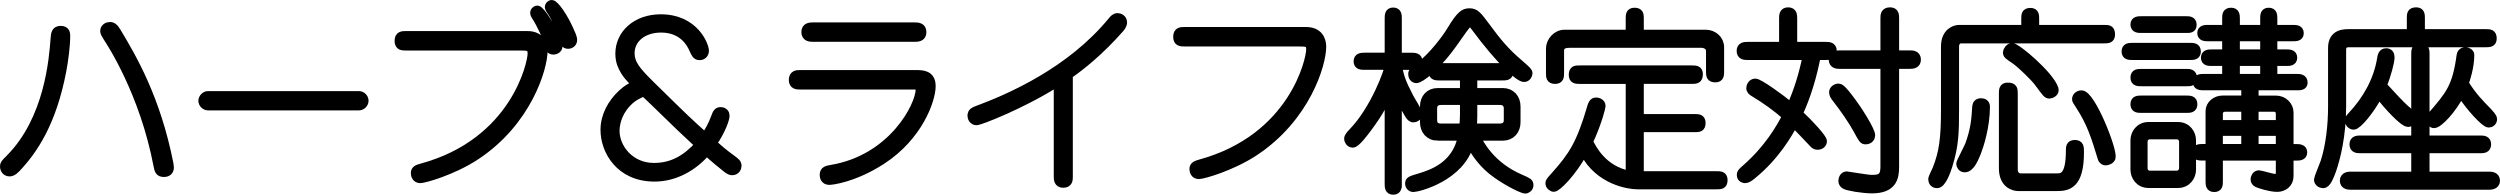
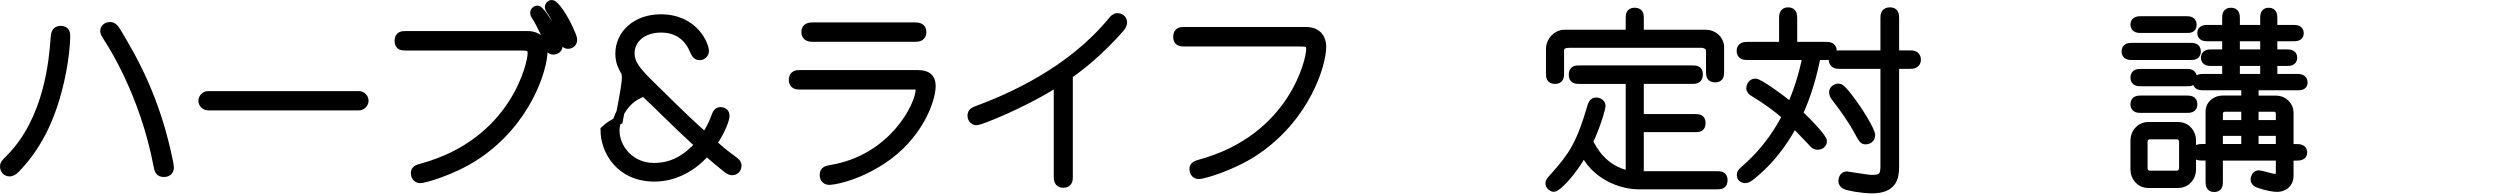
<svg xmlns="http://www.w3.org/2000/svg" version="1.1" x="0px" y="0px" width="155.319px" height="12.098px" viewBox="0 0 155.319 12.098" style="enable-background:new 0 0 155.319 12.098;" xml:space="preserve">
  <style type="text/css">
	.st0{stroke:#000000;stroke-width:0.5;stroke-miterlimit:10;}
</style>
  <defs>
</defs>
  <g>
    <path class="st0" d="M3.872,4.388C3.26,7.602,2.109,9.317,1.029,10.457c-0.24,0.252-0.36,0.252-0.443,0.252   c-0.168,0-0.336-0.132-0.336-0.372c0-0.144,0.036-0.18,0.348-0.492c2.423-2.435,2.699-6.2,2.794-7.436   c0.024-0.3,0.036-0.552,0.384-0.552c0.336,0,0.336,0.252,0.336,0.372C4.112,2.853,3.992,3.752,3.872,4.388z M10.181,10.745   c-0.3,0-0.336-0.168-0.396-0.468C8.921,5.755,6.882,2.661,6.643,2.301C6.51,2.085,6.475,2.013,6.475,1.929   c0-0.216,0.204-0.312,0.348-0.312c0.168,0,0.288,0.084,0.456,0.372c0.948,1.583,2.447,4.114,3.25,8.204   c0.012,0.072,0.024,0.156,0.024,0.204C10.552,10.648,10.396,10.745,10.181,10.745z" />
    <path class="st0" d="M22.312,6.607H12.91c-0.144,0-0.336-0.144-0.336-0.348c0-0.168,0.168-0.348,0.336-0.348h9.403   c0.144,0,0.335,0.144,0.335,0.348C22.648,6.439,22.48,6.607,22.312,6.607z" />
    <path class="st0" d="M29.587,9.677c-1.403,0.935-3.214,1.451-3.478,1.451s-0.336-0.24-0.336-0.372c0-0.228,0.168-0.276,0.42-0.348   c5.781-1.571,6.836-6.477,6.836-7.076c0-0.444-0.204-0.444-0.84-0.444h-6.98c-0.216,0-0.444,0-0.444-0.348   c0-0.36,0.24-0.36,0.444-0.36h7.556c0.768,0,1.007,0.504,1.007,0.959C33.772,4.244,32.777,7.566,29.587,9.677z M34.373,3.141   c-0.204,0-0.24-0.132-0.312-0.432c-0.096-0.396-0.432-1.14-0.804-1.727c-0.048-0.072-0.072-0.12-0.072-0.18   c0-0.096,0.072-0.204,0.204-0.204c0.216,0,0.972,1.235,1.235,1.967c0.024,0.072,0.072,0.204,0.072,0.312   C34.696,3.009,34.576,3.141,34.373,3.141z M35.296,2.781c-0.192,0-0.24-0.108-0.3-0.336c-0.108-0.408-0.468-1.295-0.684-1.619   c-0.132-0.192-0.216-0.324-0.216-0.384c0-0.084,0.072-0.192,0.192-0.192c0.156,0,0.743,0.708,1.247,1.943   c0.036,0.096,0.072,0.204,0.072,0.288C35.608,2.673,35.452,2.781,35.296,2.781z" />
-     <path class="st0" d="M38.769,4.364C38.661,4.172,38.48,3.86,38.48,3.333c0-1.223,1.043-2.195,2.567-2.195   c2.123,0,2.747,1.691,2.747,2.015c0,0.18-0.12,0.335-0.336,0.335c-0.204,0-0.276-0.168-0.384-0.408   c-0.144-0.336-0.624-1.307-2.003-1.307c-1.091,0-1.895,0.624-1.895,1.535c0,0.624,0.348,1.067,1.199,1.907   c2.183,2.147,2.435,2.387,3.418,3.262c0.144-0.168,0.443-0.671,0.624-1.175c0.108-0.312,0.18-0.396,0.348-0.396   c0.24,0,0.312,0.156,0.312,0.288c0,0.192-0.24,0.912-0.792,1.715c0.479,0.419,0.647,0.576,1.163,0.947   c0.288,0.216,0.372,0.276,0.372,0.456c0,0.12-0.096,0.324-0.324,0.324c-0.083,0-0.156-0.012-0.348-0.156   c-0.252-0.192-0.828-0.671-1.247-1.055c-0.816,0.959-1.979,1.607-3.238,1.607c-2.171,0-3.106-1.667-3.106-2.962   c0-0.863,0.432-1.655,1.056-2.243c0.348-0.324,0.552-0.42,0.887-0.576C38.997,4.712,38.937,4.652,38.769,4.364z M39.021,6.343   c-0.48,0.468-0.78,1.151-0.78,1.787c0,1.055,0.912,2.243,2.387,2.243c1.115,0,1.979-0.479,2.794-1.379   c-0.959-0.888-1.271-1.188-2.687-2.567c-0.228-0.216-0.492-0.479-0.731-0.696C39.668,5.875,39.356,6.007,39.021,6.343z" />
+     <path class="st0" d="M38.769,4.364C38.661,4.172,38.48,3.86,38.48,3.333c0-1.223,1.043-2.195,2.567-2.195   c2.123,0,2.747,1.691,2.747,2.015c0,0.18-0.12,0.335-0.336,0.335c-0.204,0-0.276-0.168-0.384-0.408   c-0.144-0.336-0.624-1.307-2.003-1.307c-1.091,0-1.895,0.624-1.895,1.535c0,0.624,0.348,1.067,1.199,1.907   c2.183,2.147,2.435,2.387,3.418,3.262c0.144-0.168,0.443-0.671,0.624-1.175c0.108-0.312,0.18-0.396,0.348-0.396   c0.24,0,0.312,0.156,0.312,0.288c0,0.192-0.24,0.912-0.792,1.715c0.479,0.419,0.647,0.576,1.163,0.947   c0.288,0.216,0.372,0.276,0.372,0.456c0,0.12-0.096,0.324-0.324,0.324c-0.083,0-0.156-0.012-0.348-0.156   c-0.252-0.192-0.828-0.671-1.247-1.055c-0.816,0.959-1.979,1.607-3.238,1.607c-2.171,0-3.106-1.667-3.106-2.962   c0.348-0.324,0.552-0.42,0.887-0.576C38.997,4.712,38.937,4.652,38.769,4.364z M39.021,6.343   c-0.48,0.468-0.78,1.151-0.78,1.787c0,1.055,0.912,2.243,2.387,2.243c1.115,0,1.979-0.479,2.794-1.379   c-0.959-0.888-1.271-1.188-2.687-2.567c-0.228-0.216-0.492-0.479-0.731-0.696C39.668,5.875,39.356,6.007,39.021,6.343z" />
    <path class="st0" d="M54.774,9.977c-1.715,1.103-3.083,1.259-3.25,1.259c-0.312,0-0.348-0.264-0.348-0.372   c0-0.288,0.204-0.324,0.48-0.372c3.802-0.636,5.481-3.946,5.481-4.929c0-0.252-0.06-0.252-0.456-0.252h-6.98   c-0.168,0-0.444,0-0.444-0.336c0-0.372,0.264-0.372,0.444-0.372h7.196c0.396,0,0.983,0,0.983,0.743   C57.88,6.223,57.077,8.49,54.774,9.977z M56.765,2.349h-6.188c-0.24,0-0.54,0-0.54-0.36c0-0.348,0.3-0.348,0.54-0.348h6.188   c0.252,0,0.54,0,0.54,0.36C57.305,2.349,57.005,2.349,56.765,2.349z" />
    <path class="st0" d="M69.569,1.797c-1.259,1.427-2.447,2.363-3.167,2.854v6.32c0,0.192,0,0.444-0.348,0.444   c-0.336,0-0.336-0.288-0.336-0.444V5.107c-2.17,1.391-4.833,2.423-5.049,2.423c-0.228,0-0.312-0.216-0.312-0.336   c0-0.24,0.168-0.3,0.324-0.36c2.075-0.768,5.805-2.398,8.372-5.505c0.132-0.168,0.228-0.264,0.384-0.264   c0.108,0,0.335,0.084,0.335,0.324C69.772,1.558,69.653,1.702,69.569,1.797z" />
    <path class="st0" d="M77.959,9.425c-1.403,0.936-3.214,1.451-3.479,1.451c-0.264,0-0.335-0.24-0.335-0.372   c0-0.216,0.168-0.276,0.419-0.348c5.781-1.583,6.836-6.464,6.836-7.076c0-0.444-0.204-0.444-0.839-0.444h-6.98   c-0.216,0-0.444,0-0.444-0.348c0-0.36,0.24-0.36,0.444-0.36h7.556c0.768,0,1.007,0.504,1.007,0.972   C82.145,4.004,81.149,7.314,77.959,9.425z" />
-     <path class="st0" d="M86.84,11.404c0,0.216,0,0.443-0.276,0.443c-0.288,0-0.288-0.228-0.288-0.443V5.695   c-0.264,0.636-0.468,1.151-1.319,2.291c-0.192,0.252-0.696,0.936-0.912,0.936c-0.204,0-0.288-0.216-0.288-0.288   c0-0.144,0.12-0.264,0.276-0.432c1.379-1.427,2.243-3.85,2.243-4.114H84.79c-0.216,0-0.444,0-0.444-0.276   c0-0.275,0.228-0.288,0.444-0.288h1.487V1.162c0-0.216,0-0.444,0.276-0.444c0.288,0,0.288,0.228,0.288,0.444v2.363h0.84   c0.216,0,0.443,0.012,0.443,0.288c0,0.276-0.228,0.276-0.443,0.276h-0.84c0.144,0.66,0.216,0.972,0.744,1.979   c0.084,0.156,0.54,0.888,0.54,0.996c0,0.204-0.204,0.288-0.3,0.288c-0.156,0-0.216-0.096-0.324-0.264   c-0.12-0.204-0.468-0.792-0.66-1.283V11.404z M89.323,8.49c-0.528,0-0.852-0.384-0.852-0.899V6.619   c0-0.528,0.324-0.899,0.852-0.899h1.631V4.748h-1.511c-0.216,0-0.443,0-0.443-0.288c0-0.276,0.216-0.288,0.443-0.288h3.886   c0.228,0,0.443,0.012,0.443,0.288c0,0.288-0.216,0.288-0.443,0.288H91.53v0.972h1.835c0.528,0,0.852,0.384,0.852,0.899V7.59   c0,0.516-0.324,0.899-0.852,0.899H91.71c0.264,0.504,0.936,1.799,2.722,2.579c0.528,0.228,0.588,0.264,0.588,0.432   s-0.144,0.276-0.264,0.276c-0.132,0-0.924-0.348-1.763-0.936c-0.899-0.624-1.367-1.379-1.667-1.931   c-0.564,2.123-3.25,2.771-3.514,2.771c-0.144,0-0.264-0.108-0.264-0.276c0-0.192,0.072-0.216,0.684-0.396   c0.827-0.252,2.243-0.768,2.59-2.519H89.323z M91.638,1.689c-0.168-0.216-0.192-0.252-0.312-0.252c-0.132,0-0.156,0-0.84,0.983   c-1.247,1.811-2.254,2.495-2.495,2.495c-0.048,0-0.252-0.036-0.252-0.324c0-0.144,0.108-0.24,0.516-0.54   c0.719-0.528,1.595-1.679,1.883-2.171c0.588-0.972,0.815-1.115,1.151-1.115c0.372,0,0.504,0.168,1.031,0.875   c0.708,0.959,1.2,1.571,2.123,2.351C94.912,4.4,94.96,4.448,94.96,4.556s-0.096,0.288-0.276,0.288   C94.396,4.844,93.281,3.908,91.638,1.689z M90.954,6.271h-1.427c-0.3,0-0.492,0.156-0.492,0.468v0.72   c0,0.324,0.192,0.467,0.492,0.467h1.379c0.024-0.216,0.048-0.551,0.048-0.755V6.271z M91.53,7.194c0,0.216-0.012,0.516-0.036,0.731   h1.679c0.312,0,0.504-0.144,0.504-0.467v-0.72c0-0.312-0.192-0.468-0.504-0.468H91.53V7.194z" />
    <path class="st0" d="M101.251,4.963h-3.106c-0.228,0-0.432-0.012-0.432-0.3c0-0.348,0.168-0.348,0.432-0.348h6.968   c0.228,0,0.432,0,0.432,0.288c0,0.348-0.168,0.359-0.432,0.359h-3.238v2.375h3.406c0.228,0,0.432,0,0.432,0.3   c0,0.324-0.168,0.324-0.432,0.324h-3.406v2.926h4.773c0.228,0,0.432,0,0.432,0.3c0,0.324-0.18,0.324-0.432,0.324h-4.941   c-0.456,0-2.375-0.24-3.31-2.075c-0.732,1.343-1.667,2.231-1.859,2.231c-0.12,0-0.276-0.132-0.276-0.288   c0-0.083,0.036-0.132,0.348-0.479c1.079-1.211,1.571-1.943,2.243-4.234c0.036-0.144,0.108-0.359,0.3-0.359   c0.096,0,0.348,0.048,0.348,0.288c0,0.048-0.204,0.959-0.779,2.207c0.204,0.408,0.852,1.751,2.53,2.063V4.963z M105.977,2.097   c0.468,0,0.888,0.348,0.888,0.839v1.487c0,0.228,0,0.444-0.288,0.444c-0.336,0-0.336-0.18-0.336-0.444V3.165   c0-0.324-0.324-0.444-0.527-0.444h-8.204c-0.228,0-0.588,0.036-0.588,0.432V4.52c0,0.228,0,0.443-0.3,0.443   c-0.324,0-0.324-0.18-0.324-0.443v-1.5c0-0.456,0.396-0.923,0.899-0.923h4.054V1.174c0-0.228,0-0.444,0.288-0.444   c0.336,0,0.336,0.18,0.336,0.444v0.923H105.977z" />
    <path class="st0" d="M110.781,1.15c0-0.192,0-0.444,0.312-0.444s0.312,0.252,0.312,0.444v1.703h2.027c0.18,0,0.432,0,0.432,0.312   c0,0.312-0.252,0.312-0.432,0.312h-0.563c-0.252,1.295-0.624,2.519-1.115,3.574c0.684,0.636,1.499,1.535,1.499,1.715   c0,0.132-0.097,0.288-0.336,0.288c-0.108,0-0.168-0.036-0.264-0.132c-0.192-0.204-1.02-1.079-1.199-1.247   c-0.312,0.576-1.104,2.015-2.604,3.226c-0.144,0.12-0.3,0.228-0.432,0.228c-0.048,0-0.264-0.024-0.264-0.264   c0-0.12,0.024-0.156,0.312-0.408c1.38-1.211,2.1-2.458,2.507-3.238c-0.636-0.563-1.283-1.02-2.015-1.463   c-0.108-0.06-0.216-0.144-0.216-0.288c0-0.096,0.084-0.336,0.312-0.336c0.24,0,1.56,0.948,2.207,1.487   c0.456-1.02,0.768-2.075,0.983-3.142h-3.658c-0.18,0-0.443,0-0.443-0.312c0-0.312,0.252-0.312,0.443-0.312h2.195V1.15z    M118.648,3.38c0.156,0,0.444,0,0.444,0.324c0,0.3-0.252,0.324-0.444,0.324h-0.911v6.344c0,0.696-0.156,1.391-1.439,1.391   c-0.575,0-1.547-0.167-1.679-0.264c-0.084-0.06-0.156-0.12-0.156-0.252c0-0.12,0.061-0.348,0.276-0.348   c0.06,0,1.259,0.216,1.547,0.216c0.527,0,0.791-0.096,0.791-0.744V4.028h-2.771c-0.144,0-0.443,0-0.443-0.324   c0-0.3,0.252-0.324,0.443-0.324h2.771V1.15c0-0.204,0-0.444,0.349-0.444c0.312,0,0.312,0.24,0.312,0.444v2.23H118.648z    M115.902,8.718c-0.156,0-0.192-0.06-0.516-0.66c-0.312-0.564-0.78-1.259-1.355-1.991c-0.06-0.084-0.144-0.192-0.144-0.336   c0-0.167,0.18-0.288,0.335-0.288c0.156,0,0.384,0.288,0.636,0.612c0.636,0.815,1.392,2.062,1.392,2.351   C116.25,8.526,116.166,8.718,115.902,8.718z" />
-     <path class="st0" d="M130.708,2.445h-8.863c-0.264,0-0.384,0.228-0.384,0.444v3.898c0,1.475-0.023,2.255-0.407,3.49   c-0.108,0.36-0.396,1.163-0.708,1.163c-0.239,0-0.3-0.192-0.3-0.312c0-0.096,0.228-0.528,0.264-0.624   c0.408-1.031,0.528-1.883,0.528-3.694V2.889c0-0.912,0.636-1.091,0.863-1.091h4.126V1.174c0-0.252,0-0.432,0.323-0.432   c0.288,0,0.288,0.216,0.288,0.432v0.624h4.27c0.288,0,0.444,0,0.444,0.348C131.153,2.445,130.949,2.445,130.708,2.445z    M122.829,9.473c-0.18,0.432-0.407,0.983-0.768,0.983c-0.203,0-0.275-0.192-0.275-0.288c0-0.084,0.479-0.984,0.552-1.175   c0.336-0.924,0.396-1.547,0.443-2.387c0.013-0.144,0.108-0.252,0.288-0.252c0.156,0,0.312,0.06,0.312,0.276   C123.38,7.854,122.997,9.042,122.829,9.473z M127.783,11.62h-2.399c-0.264,0-0.947-0.168-0.947-1.164V5.827   c0-0.24,0-0.444,0.3-0.444c0.36,0,0.372,0.156,0.372,0.444v4.75c0,0.084,0.071,0.444,0.432,0.444h2.243   c0.335,0,0.815-0.012,0.815-1.667c0-0.192,0-0.408,0.3-0.408c0.323,0,0.323,0.192,0.323,0.528   C129.221,11.5,128.466,11.62,127.783,11.62z M127.327,5.875c-0.145,0-0.204-0.072-0.684-0.731   c-0.204-0.288-1.079-1.151-1.451-1.403c-0.456-0.312-0.504-0.336-0.504-0.492c0-0.084,0.12-0.324,0.324-0.324   c0.287,0,2.338,1.727,2.626,2.59C127.722,5.767,127.411,5.875,127.327,5.875z M130.804,10.025c-0.048,0-0.18-0.036-0.228-0.192   c-0.407-1.332-0.659-2.171-1.392-3.298c-0.168-0.264-0.203-0.3-0.203-0.372c0-0.18,0.168-0.3,0.336-0.3   c0.623,0,1.99,3.478,1.87,3.934C131.14,9.953,130.937,10.025,130.804,10.025z" />
    <path class="st0" d="M136.052,2.913c0.204,0,0.432,0,0.432,0.288c0,0.276-0.228,0.276-0.432,0.276h-3.55   c-0.216,0-0.444,0-0.444-0.276c0-0.288,0.229-0.288,0.444-0.288H136.052z M135.825,1.258c0.168,0,0.396,0,0.396,0.276   c0,0.264-0.168,0.264-0.396,0.264h-2.771c-0.204,0-0.444,0-0.444-0.276c0-0.264,0.24-0.264,0.444-0.264H135.825z M135.848,4.532   c0.156,0,0.396,0,0.396,0.3c0,0.276-0.156,0.276-0.396,0.276h-2.794c-0.229,0-0.444,0-0.444-0.288c0-0.288,0.216-0.288,0.444-0.288   H135.848z M135.825,6.187c0.228,0,0.443,0,0.443,0.288c0,0.288-0.216,0.288-0.443,0.288h-2.771c-0.229,0-0.444,0-0.444-0.288   c0-0.288,0.216-0.288,0.444-0.288H135.825z M136.184,10.541c0,0.42-0.3,0.888-0.875,0.888h-1.823c-0.588,0-0.876-0.48-0.876-0.888   V8.718c0-0.42,0.3-0.888,0.876-0.888h1.823c0.587,0,0.875,0.479,0.875,0.888V10.541z M133.174,10.457   c0,0.144,0.096,0.396,0.396,0.396h1.655c0.323,0,0.407-0.288,0.407-0.396V8.801c0-0.144-0.107-0.396-0.407-0.396h-1.655   c-0.324,0-0.396,0.288-0.396,0.396V10.457z M137.276,9.197V6.907c0-0.42,0.384-0.72,0.804-0.72h1.415V5.359h-2.566   c-0.192,0-0.444,0-0.444-0.252c0-0.264,0.252-0.264,0.444-0.264h1.379V3.848h-0.888c-0.191,0-0.432,0-0.432-0.264   c0-0.264,0.24-0.264,0.432-0.264h0.888V2.313h-1.104c-0.204,0-0.443,0-0.443-0.264c0-0.252,0.252-0.252,0.443-0.252h1.104V1.174   c0-0.252,0-0.444,0.312-0.444c0.276,0,0.288,0.216,0.288,0.444v0.624h1.763V1.174c0-0.228,0-0.444,0.276-0.444   c0.288,0,0.288,0.216,0.288,0.444v0.624h1.211c0.191,0,0.432,0,0.432,0.264c0,0.252-0.24,0.252-0.432,0.252h-1.211V3.32h0.803   c0.192,0,0.433,0,0.433,0.264c0,0.264-0.24,0.264-0.433,0.264h-0.803v0.996h1.463c0.156,0,0.42,0,0.42,0.288   c0,0.228-0.216,0.228-0.42,0.228h-2.627v0.828h1.319c0.504,0,0.852,0.384,0.852,0.804v2.207h0.408c0.191,0,0.443,0.012,0.443,0.264   c0,0.264-0.252,0.264-0.443,0.264h-0.408v1.223c0,0.468-0.384,0.72-0.756,0.72c-0.455,0-1.055-0.204-1.235-0.276   c-0.107-0.048-0.18-0.132-0.18-0.252c0-0.096,0.072-0.312,0.276-0.312c0.084,0,0.839,0.228,1.007,0.228   c0.145,0,0.288-0.12,0.288-0.312v-1.02h-3.79v1.523c0,0.228,0,0.432-0.287,0.432c-0.288,0-0.288-0.216-0.288-0.432V9.725h-0.444   c-0.18,0-0.432,0-0.432-0.264c0-0.251,0.252-0.264,0.432-0.264H137.276z M139.495,7.71V6.691h-1.235   c-0.264,0-0.408,0.18-0.408,0.348V7.71H139.495z M139.495,9.197V8.19h-1.644v1.007H139.495z M138.907,2.313V3.32h1.763V2.313   H138.907z M138.907,3.848v0.996h1.763V3.848H138.907z M141.641,7.71V7.05c0-0.168-0.12-0.359-0.372-0.359h-1.199V7.71H141.641z    M141.641,9.197V8.19h-1.571v1.007H141.641z" />
-     <path class="st0" d="M149.78,2.061V1.15c0-0.264,0-0.444,0.335-0.444c0.288,0,0.288,0.216,0.288,0.444v0.911h4.018   c0.265,0,0.444,0,0.444,0.336c0,0.288-0.216,0.288-0.444,0.288h-8.455c-0.312,0-0.456,0.096-0.456,0.432v3.478   c0,1.847-0.359,3.238-0.623,3.994c-0.108,0.288-0.3,0.852-0.552,0.852c-0.12,0-0.324-0.084-0.324-0.288   c0-0.084,0.348-0.912,0.408-1.091c0.336-1.032,0.468-2.339,0.468-3.442V2.973c0-0.912,0.756-0.912,1.02-0.912H149.78z    M150.055,10.913V9.269h-3.395c-0.191,0-0.443,0-0.443-0.3s0.252-0.3,0.443-0.3h3.395V3.345c0-0.168,0-0.444,0.324-0.444   c0.312,0,0.312,0.288,0.312,0.444v5.325h3.382c0.216,0,0.444,0,0.444,0.3s-0.24,0.3-0.444,0.3h-3.382v1.644h3.934   c0.12,0,0.444,0,0.444,0.312c0,0.312-0.349,0.312-0.444,0.312h-8.575c-0.107,0-0.432,0-0.432-0.312   c0-0.312,0.336-0.312,0.432-0.312H150.055z M149.444,6.774c0.384,0.324,0.479,0.396,0.479,0.564c0,0.204-0.192,0.3-0.3,0.3   c-0.324,0-1.283-1.067-1.835-1.763c-0.492,0.959-1.308,1.931-1.56,1.931c-0.168,0-0.3-0.168-0.3-0.312   c0-0.108,0.013-0.132,0.18-0.312c0.924-0.984,1.607-2.195,1.823-3.526c0.024-0.168,0.061-0.408,0.312-0.408   c0.191,0,0.275,0.12,0.275,0.312c0,0.288-0.216,1.091-0.479,1.751C148.556,5.875,149.167,6.535,149.444,6.774z M154.565,6.931   c0.107,0.12,0.323,0.335,0.323,0.468c0,0.18-0.144,0.276-0.275,0.276c-0.228,0-1.163-0.996-1.728-1.883   c-0.503,1.008-1.367,1.919-1.667,1.919c-0.132,0-0.264-0.156-0.264-0.276c0-0.072,0.024-0.144,0.084-0.216   c1.163-1.343,1.571-1.823,1.835-3.778c0.036-0.264,0.276-0.264,0.3-0.264c0.132,0,0.3,0.108,0.3,0.228   c0,0.78-0.275,1.559-0.348,1.775C153.641,5.995,154.037,6.391,154.565,6.931z" />
  </g>
</svg>